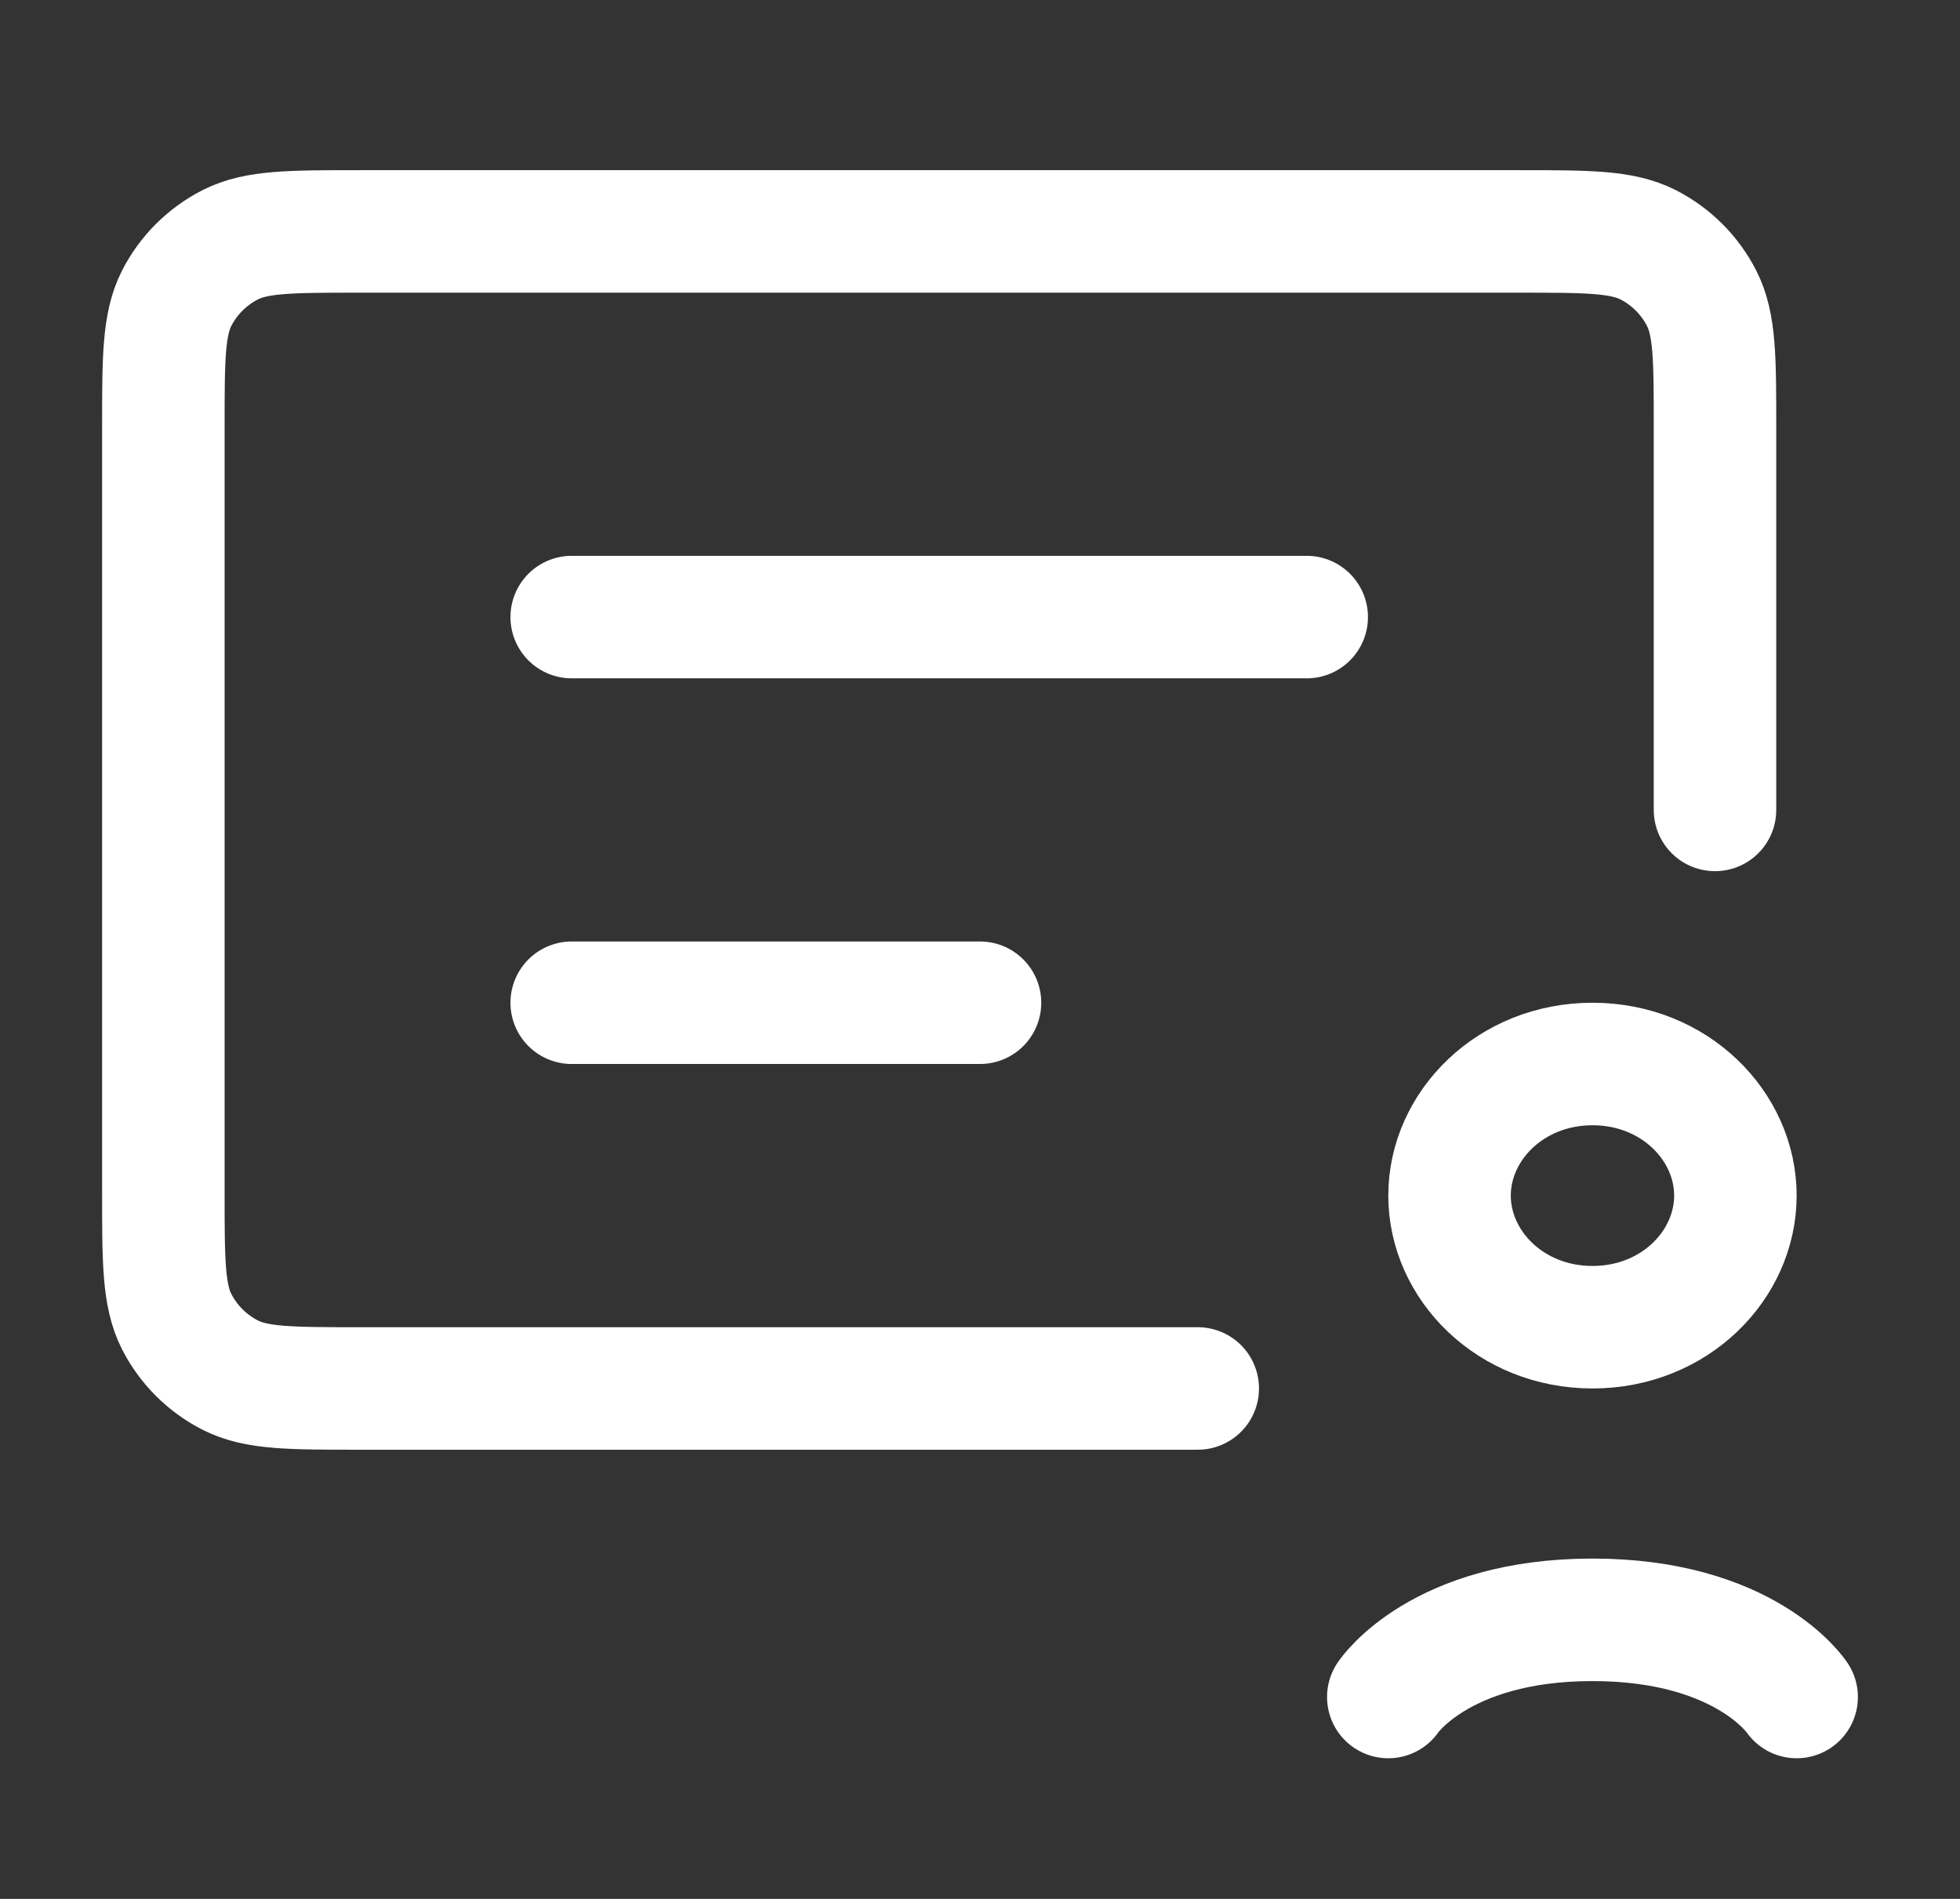
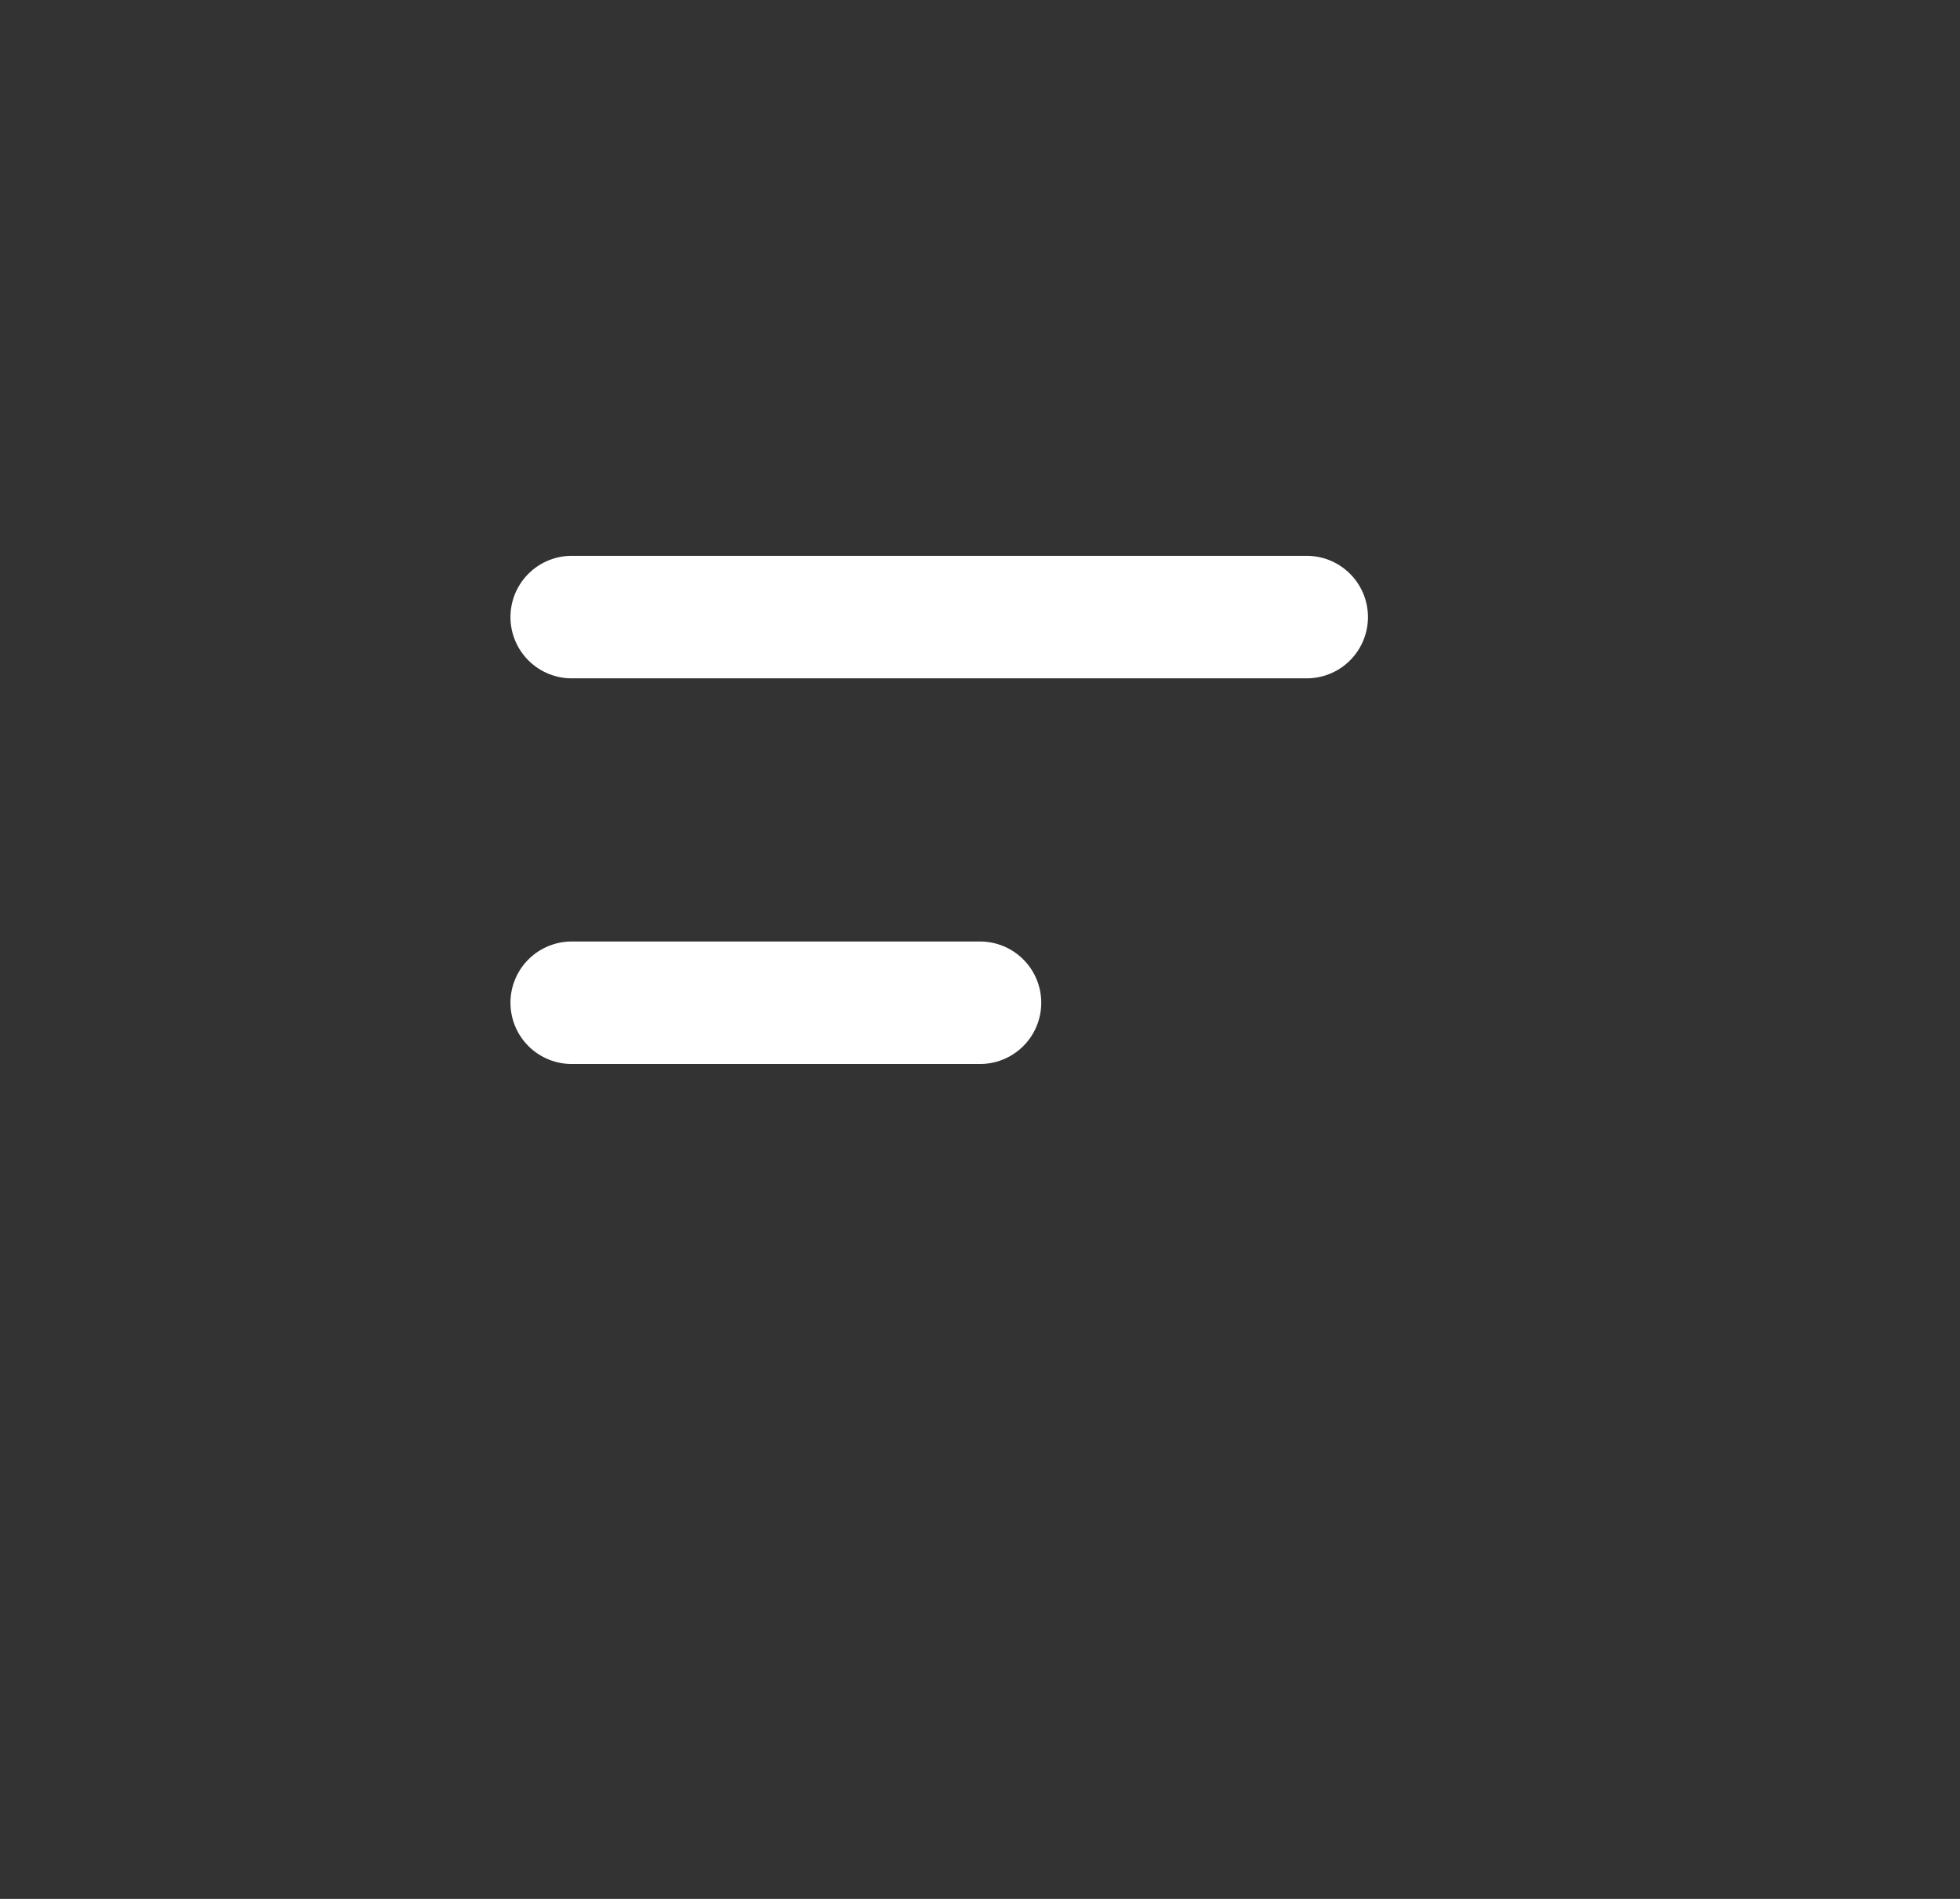
<svg xmlns="http://www.w3.org/2000/svg" width="32" height="31" viewBox="0 0 32 31" fill="none">
  <rect x="0" y="0" width="32" height="31" fill="#333333" stroke="none" />
-   <path d="M28 13.222V6.978C28 5.858 28 5.298 27.782 4.87C27.59 4.494 27.284 4.188 26.908 3.996C26.48 3.778 25.92 3.778 24.8 3.778H5.867C4.746 3.778 4.186 3.778 3.759 3.996C3.382 4.188 3.076 4.494 2.884 4.87C2.667 5.298 2.667 5.858 2.667 6.978V19.467C2.667 20.587 2.667 21.147 2.884 21.575C3.076 21.951 3.382 22.257 3.759 22.449C4.186 22.667 4.746 22.667 5.867 22.667H19.555" stroke="white" stroke-width="2" stroke-linecap="round" />
  <path d="M9.334 16.37H16" stroke="white" stroke-width="2" stroke-linecap="round" />
  <path d="M9.334 10.074H21.334" stroke="white" stroke-width="2" stroke-linecap="round" />
-   <path d="M28.333 19.518C28.333 20.652 27.343 21.667 26 21.667C24.657 21.667 23.666 20.652 23.666 19.518C23.666 18.385 24.657 17.37 26 17.37C27.343 17.37 28.333 18.385 28.333 19.518Z" stroke="white" stroke-width="2" />
-   <path d="M29.333 27.704C29.333 27.704 28.5 26.444 26 26.444C23.5 26.444 22.666 27.704 22.666 27.704" stroke="white" stroke-width="2" stroke-linecap="round" />
</svg>